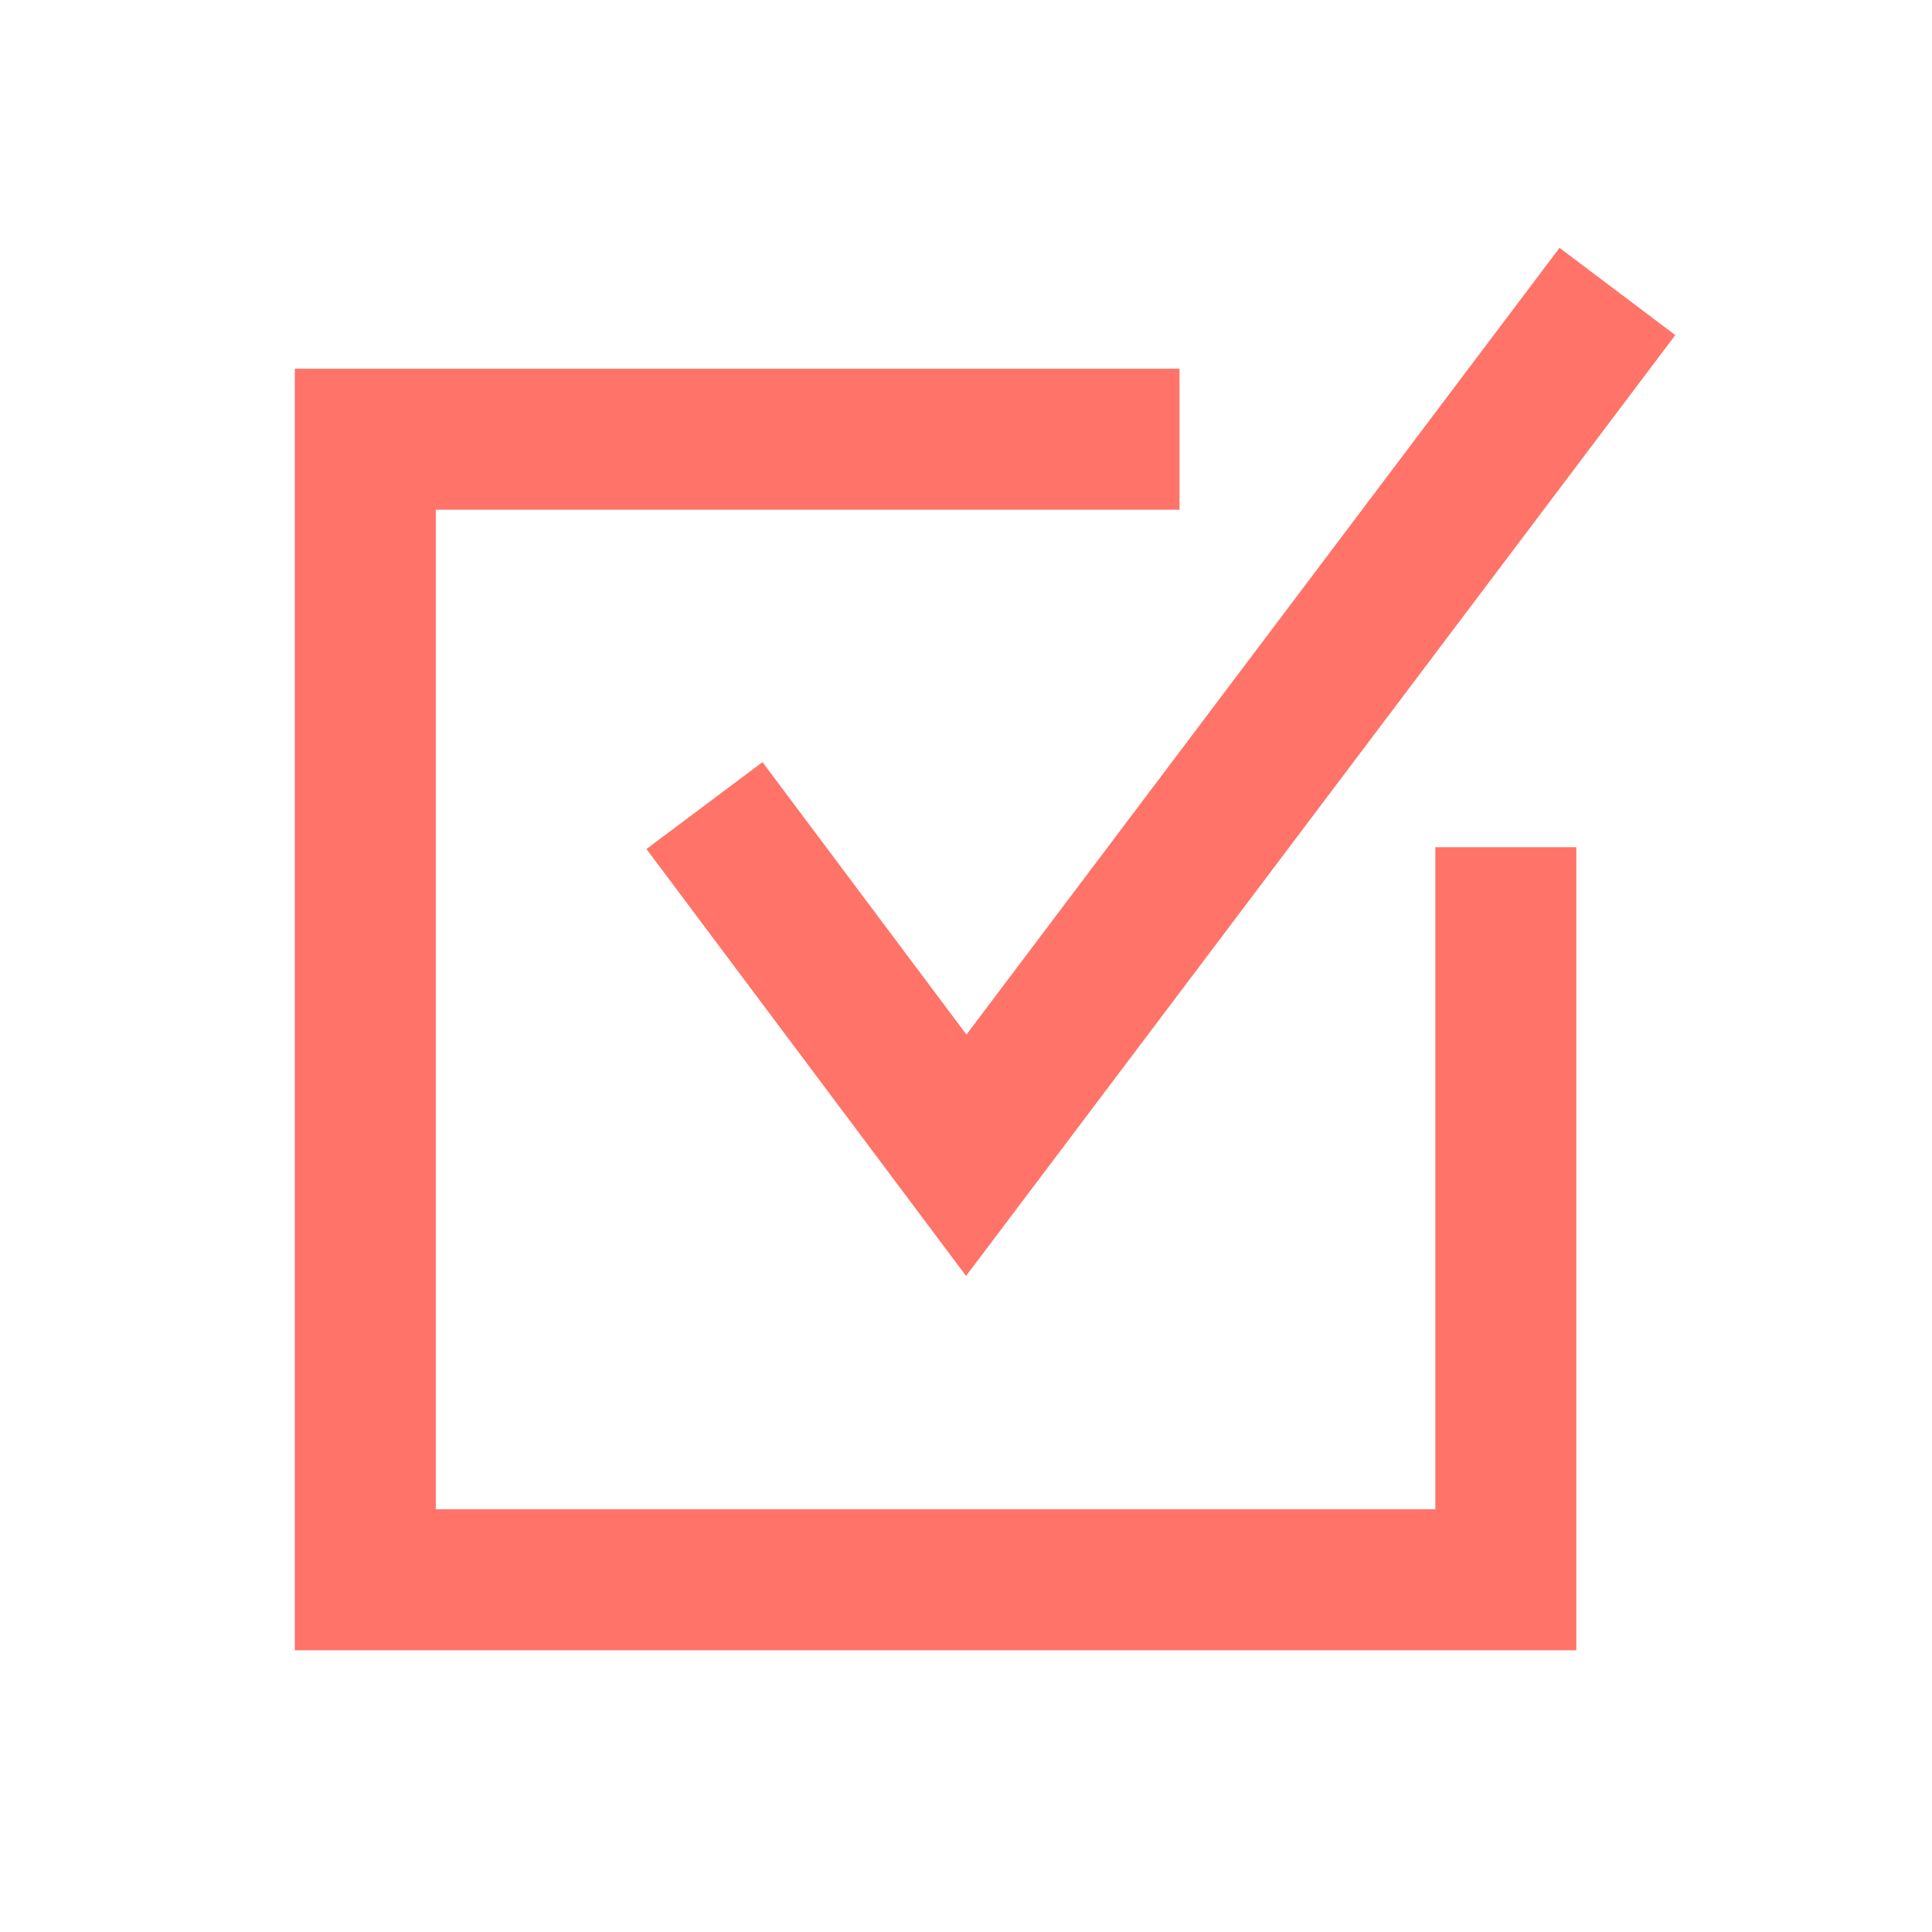
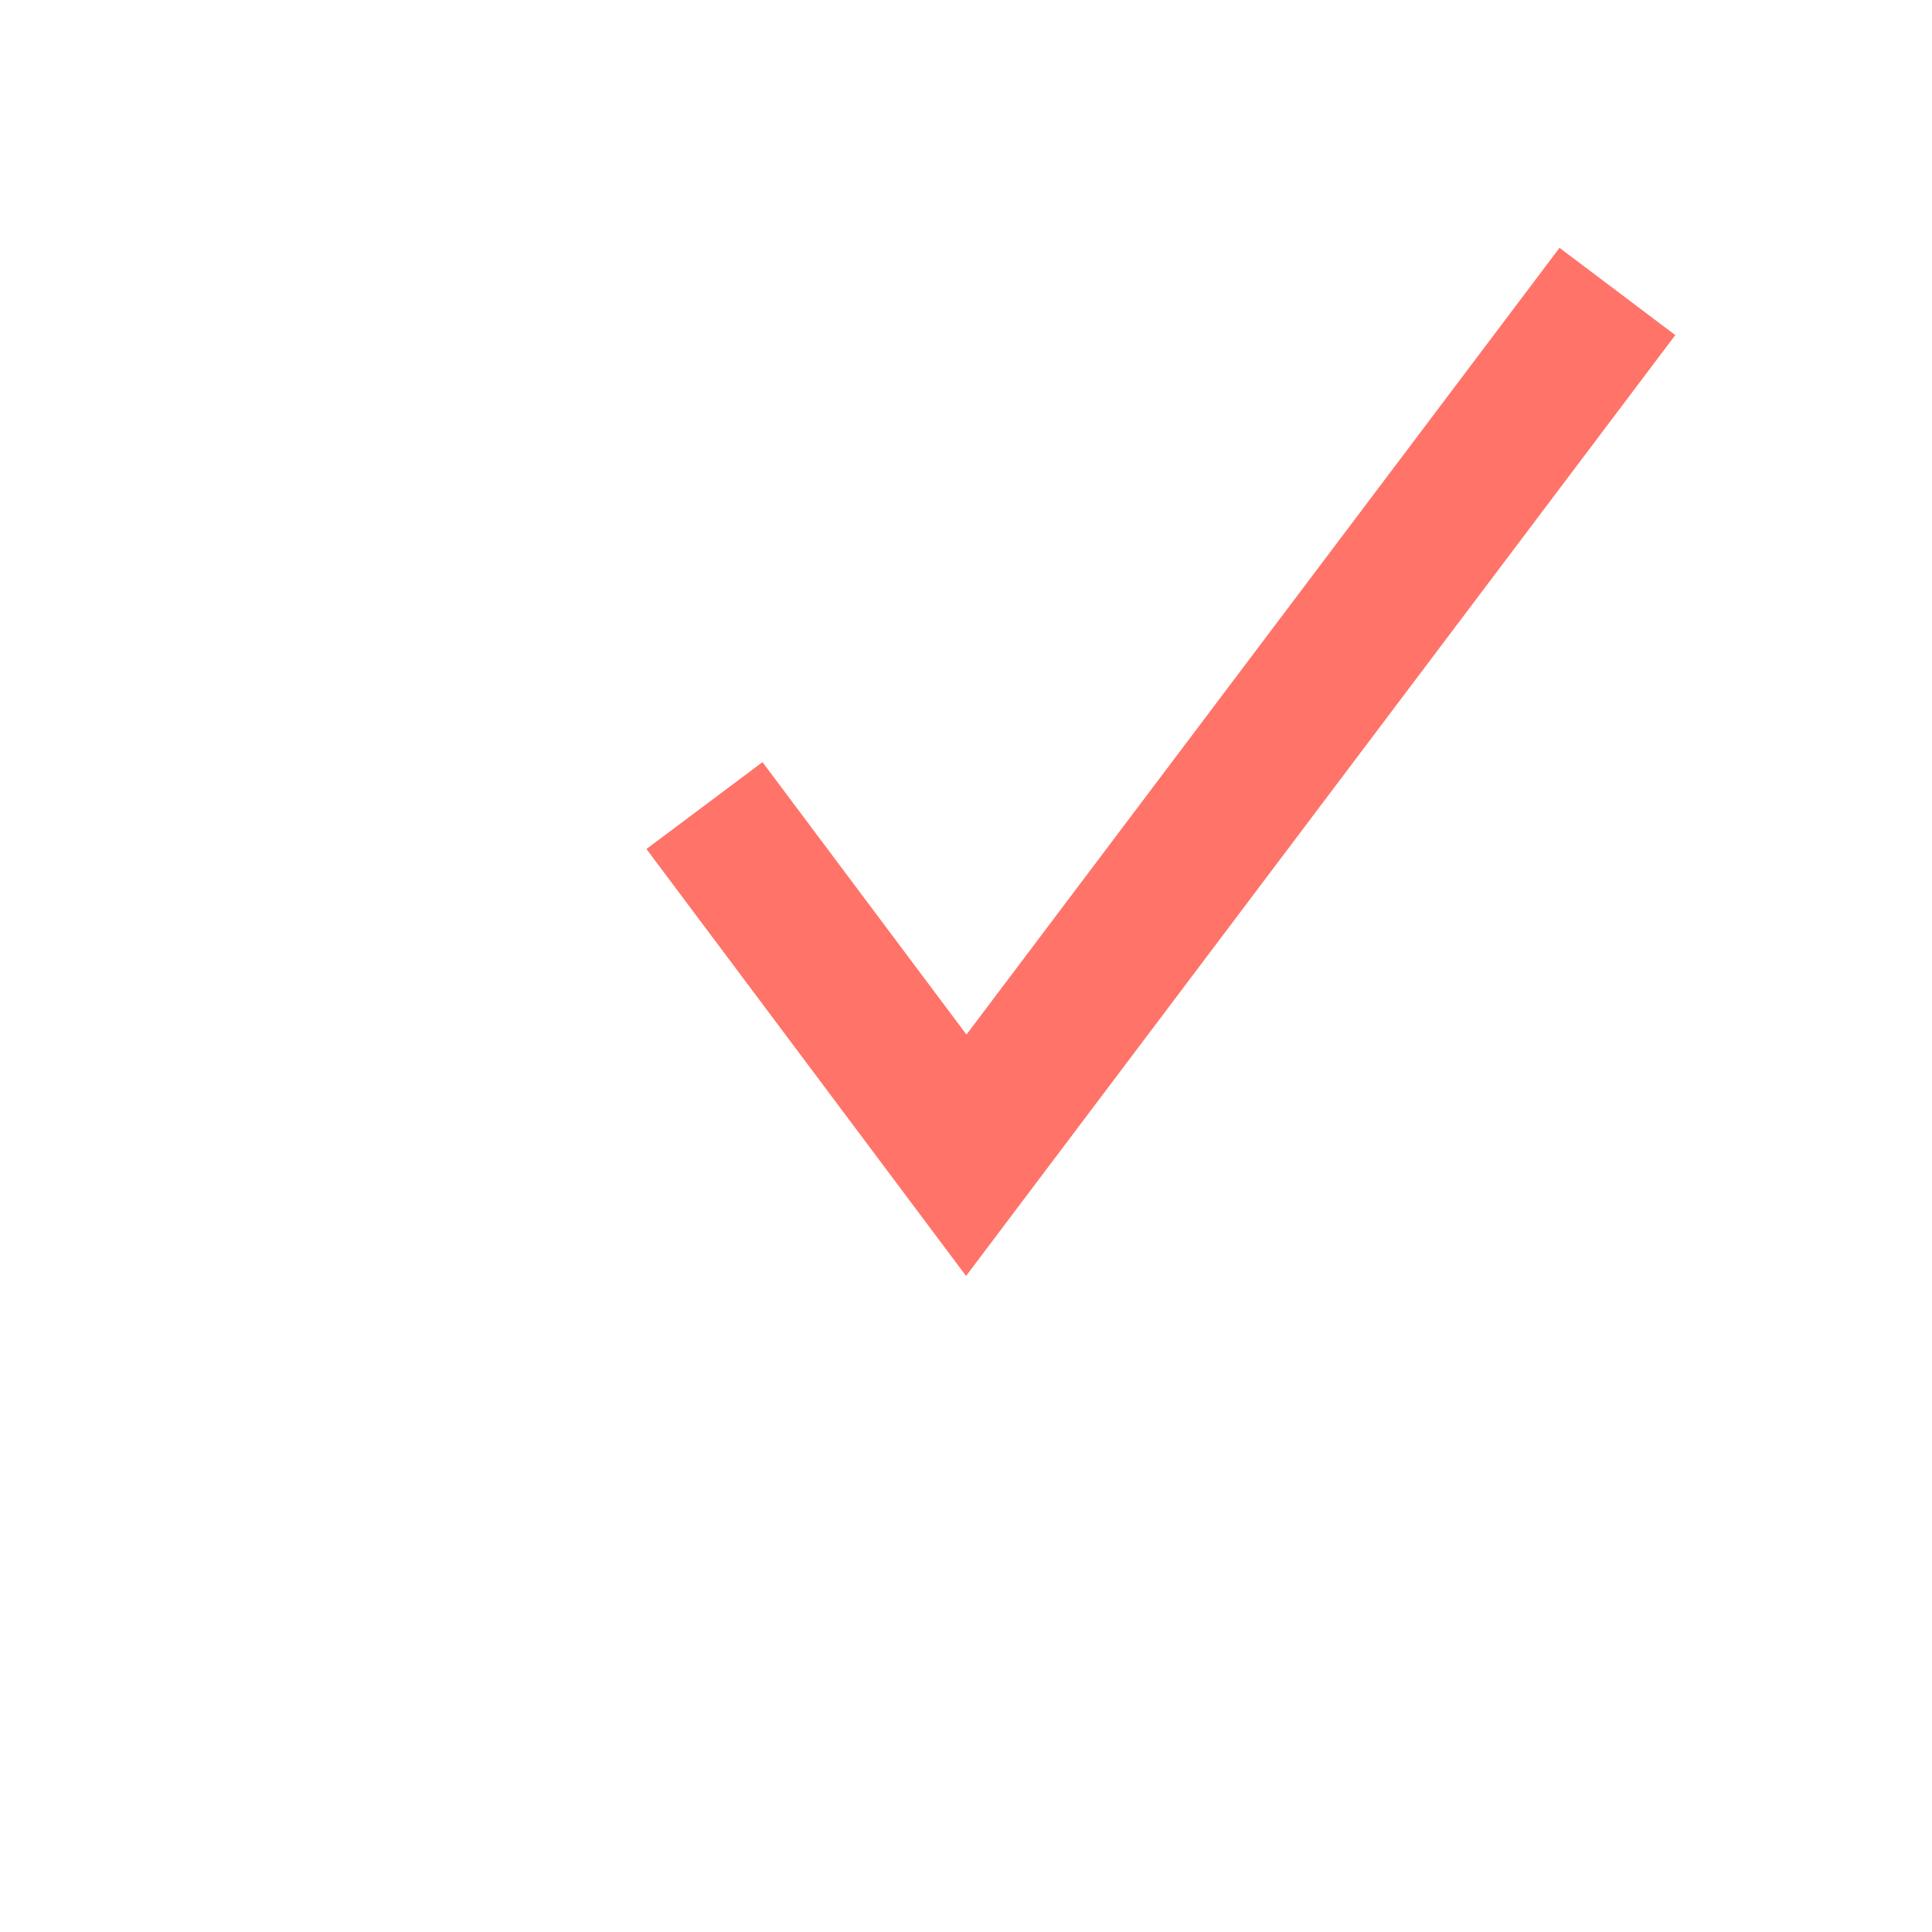
<svg xmlns="http://www.w3.org/2000/svg" xmlns:ns1="http://www.serif.com/" width="100%" height="100%" viewBox="0 0 833 833" xml:space="preserve" style="fill-rule:evenodd;clip-rule:evenodd;stroke-miterlimit:10;">
  <g transform="matrix(1,0,0,1,-5871,-10134)">
    <rect id="Mesa-de-trabajo1" ns1:id="Mesa de trabajo1" x="0" y="0" width="8000" height="32657.8" style="fill:none;" />
    <g id="Mesa-de-trabajo11" ns1:id="Mesa de trabajo1">
      <g id="Capa-1" ns1:id="Capa 1" transform="matrix(4.167,0,0,4.167,0,0)">
        <g>
          <g transform="matrix(1,0,0,1,1572.03,2470.12)">
-             <path d="M0,132.6L-132.6,132.6L-132.6,0L-41.063,0L-41.063,14.588L-118.012,14.588L-118.012,118.012L-14.588,118.012L-14.588,49.507L0,49.507L0,132.6Z" style="fill:rgb(255,115,105);fill-rule:nonzero;" />
-           </g>
+             </g>
          <g transform="matrix(1,0,0,1,1576.28,2551.5)">
            <path d="M0,-89.377L-67.374,0L-94.462,-36.182" style="fill:none;fill-rule:nonzero;stroke:rgb(255,115,105);stroke-width:15px;" />
          </g>
        </g>
      </g>
    </g>
  </g>
</svg>